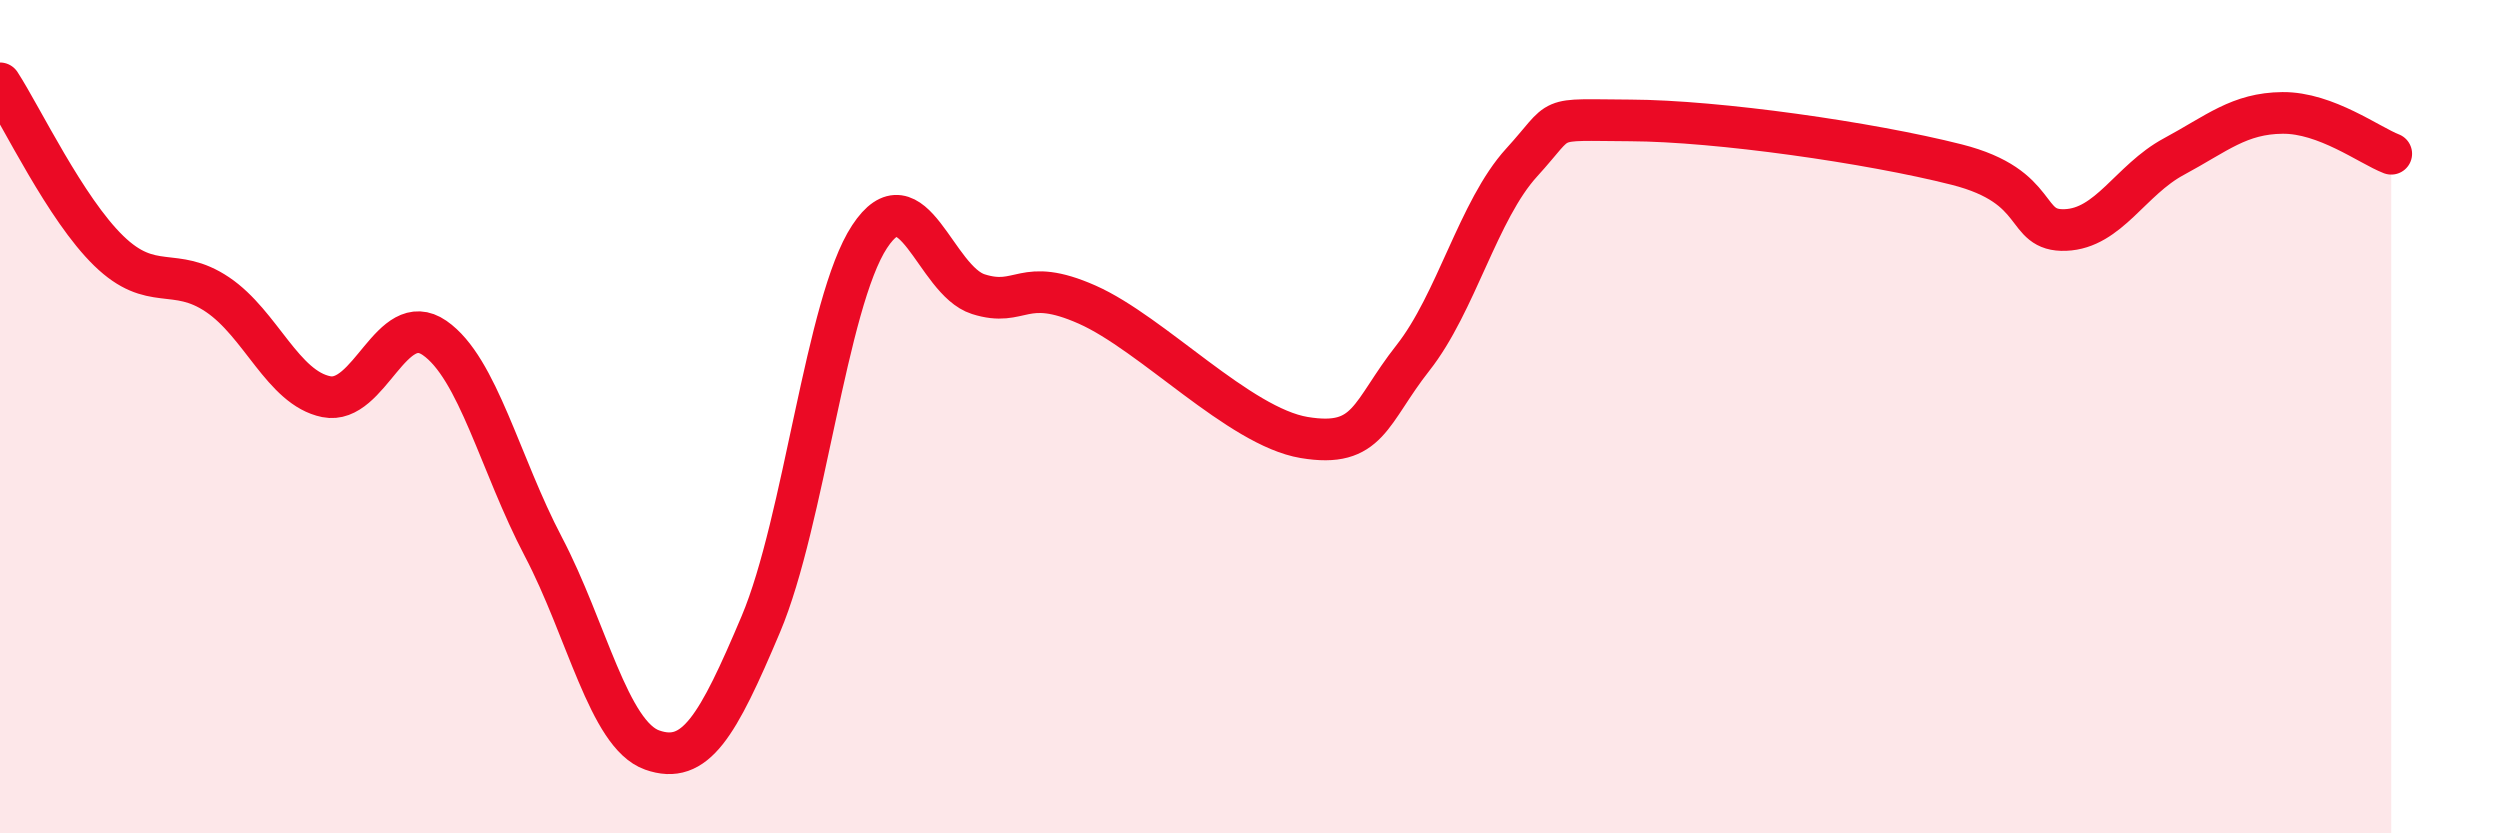
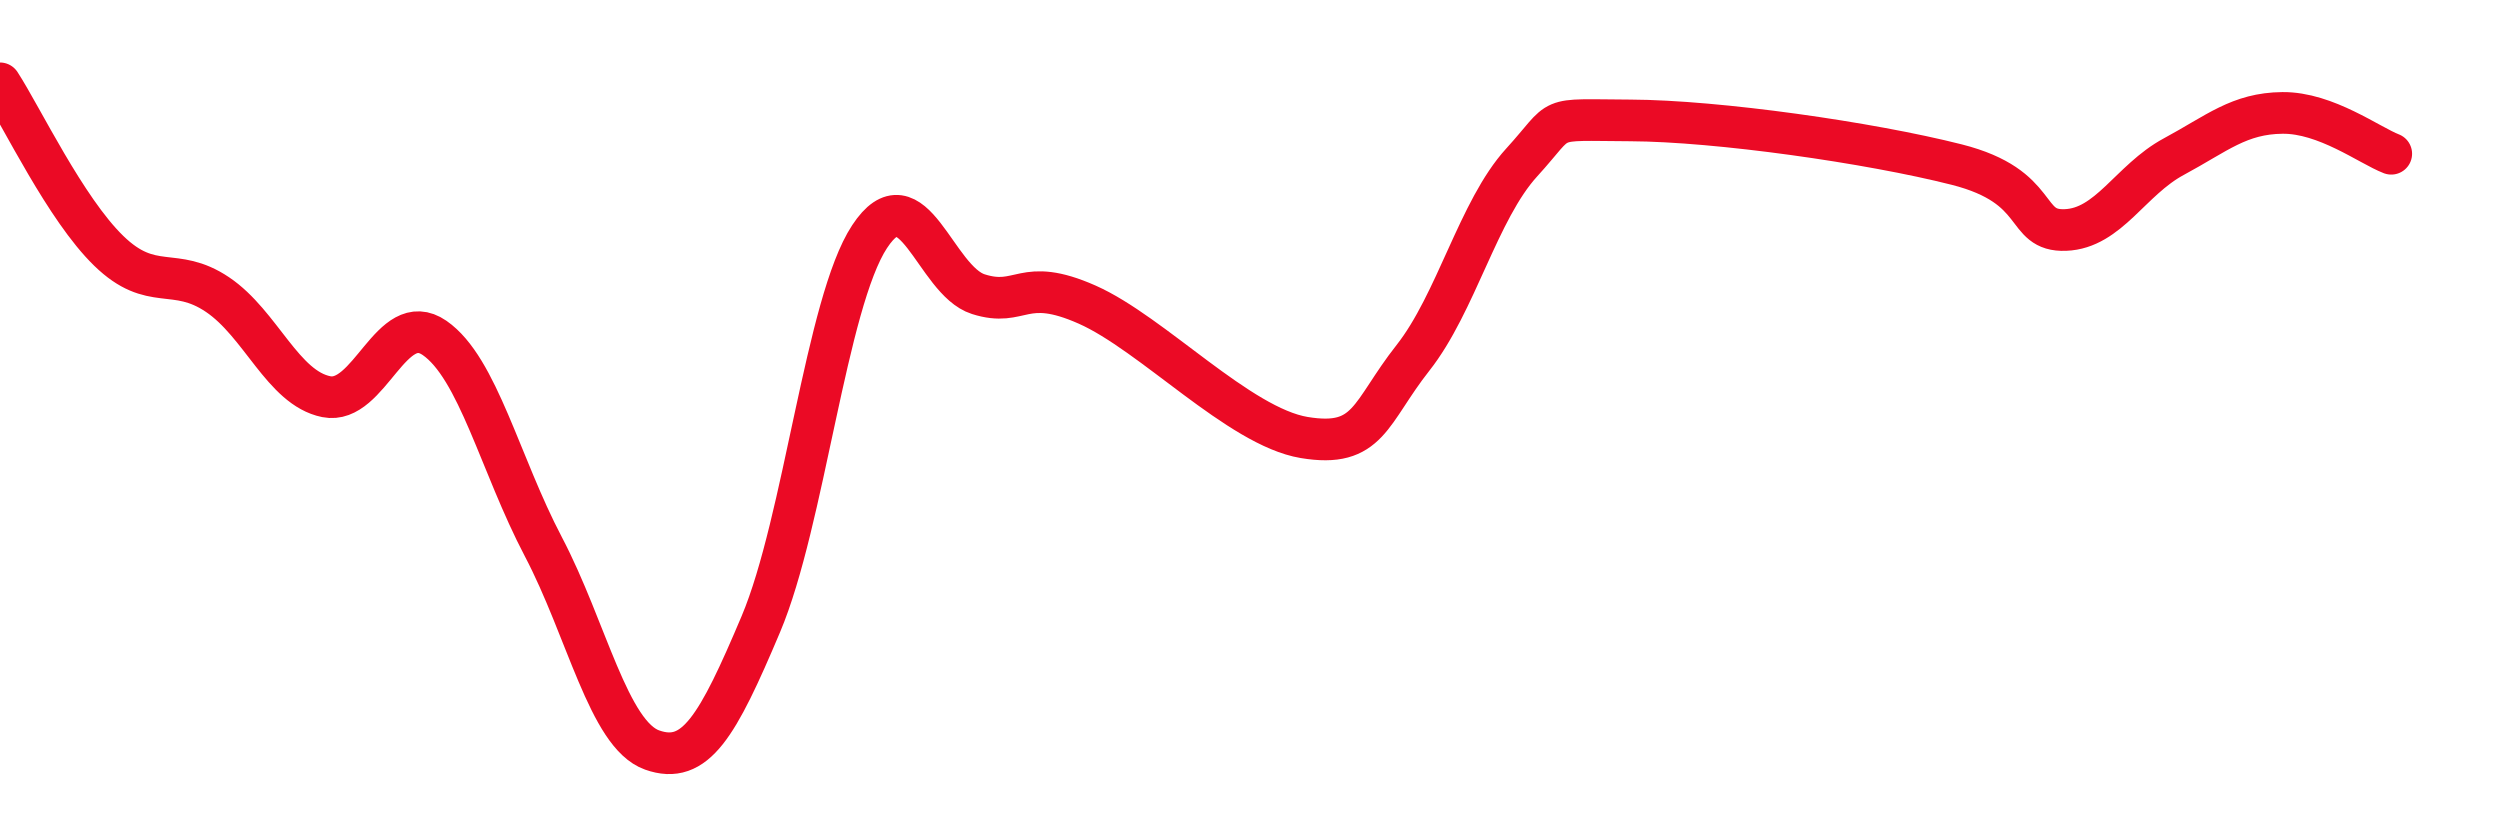
<svg xmlns="http://www.w3.org/2000/svg" width="60" height="20" viewBox="0 0 60 20">
-   <path d="M 0,2 C 0.52,2.8 1.57,5.01 2.61,6.02 C 3.65,7.03 4.18,6.37 5.22,7.07 C 6.26,7.77 6.79,9.31 7.83,9.52 C 8.87,9.73 9.39,7.39 10.43,8.11 C 11.47,8.83 12,11.14 13.04,13.12 C 14.08,15.1 14.61,17.63 15.65,18 C 16.69,18.37 17.22,17.44 18.26,14.98 C 19.3,12.52 19.83,7.26 20.87,5.68 C 21.91,4.1 22.44,6.73 23.48,7.06 C 24.52,7.39 24.53,6.62 26.09,7.31 C 27.65,8 29.74,10.24 31.3,10.5 C 32.86,10.76 32.87,9.91 33.91,8.59 C 34.95,7.27 35.48,5.04 36.52,3.9 C 37.56,2.76 37.04,2.88 39.13,2.89 C 41.22,2.9 44.87,3.42 46.96,3.95 C 49.05,4.48 48.53,5.56 49.57,5.52 C 50.61,5.48 51.13,4.32 52.17,3.76 C 53.21,3.2 53.74,2.72 54.78,2.71 C 55.82,2.7 56.87,3.49 57.39,3.69L57.39 20L0 20Z" fill="#EB0A25" opacity="0.1" stroke-linecap="round" stroke-linejoin="round" />
  <path d="M 0,2 C 0.52,2.8 1.57,5.01 2.61,6.02 C 3.65,7.03 4.18,6.37 5.22,7.07 C 6.26,7.77 6.79,9.31 7.83,9.52 C 8.87,9.73 9.39,7.39 10.43,8.11 C 11.47,8.83 12,11.14 13.04,13.12 C 14.08,15.1 14.61,17.63 15.65,18 C 16.69,18.37 17.22,17.44 18.26,14.98 C 19.3,12.52 19.83,7.26 20.87,5.68 C 21.91,4.1 22.44,6.73 23.48,7.06 C 24.52,7.39 24.53,6.62 26.09,7.31 C 27.65,8 29.74,10.24 31.3,10.5 C 32.86,10.76 32.87,9.91 33.91,8.59 C 34.95,7.27 35.48,5.04 36.52,3.9 C 37.56,2.76 37.04,2.88 39.13,2.89 C 41.22,2.9 44.87,3.42 46.96,3.95 C 49.05,4.48 48.53,5.56 49.57,5.52 C 50.61,5.48 51.13,4.32 52.17,3.76 C 53.21,3.2 53.74,2.72 54.78,2.71 C 55.82,2.7 56.87,3.49 57.39,3.69" stroke="#EB0A25" stroke-width="1" fill="none" stroke-linecap="round" stroke-linejoin="round" />
</svg>